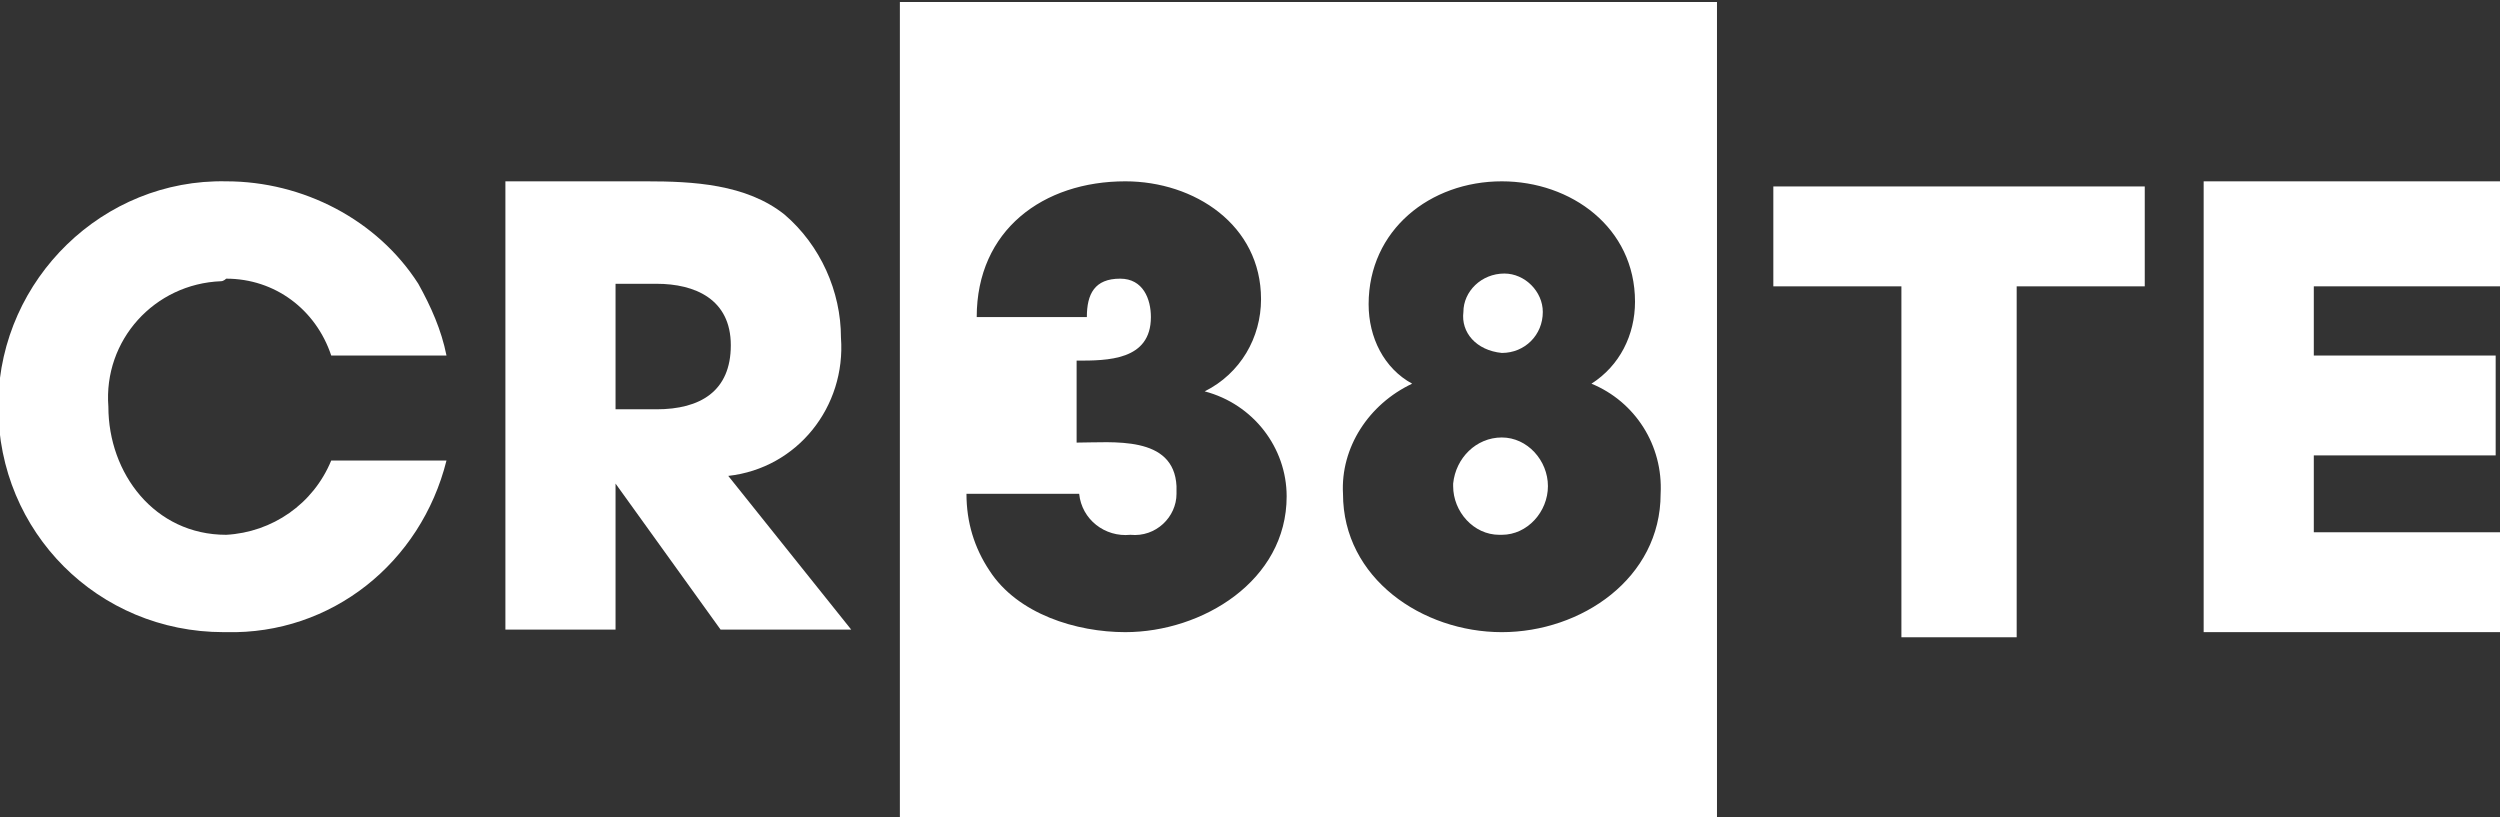
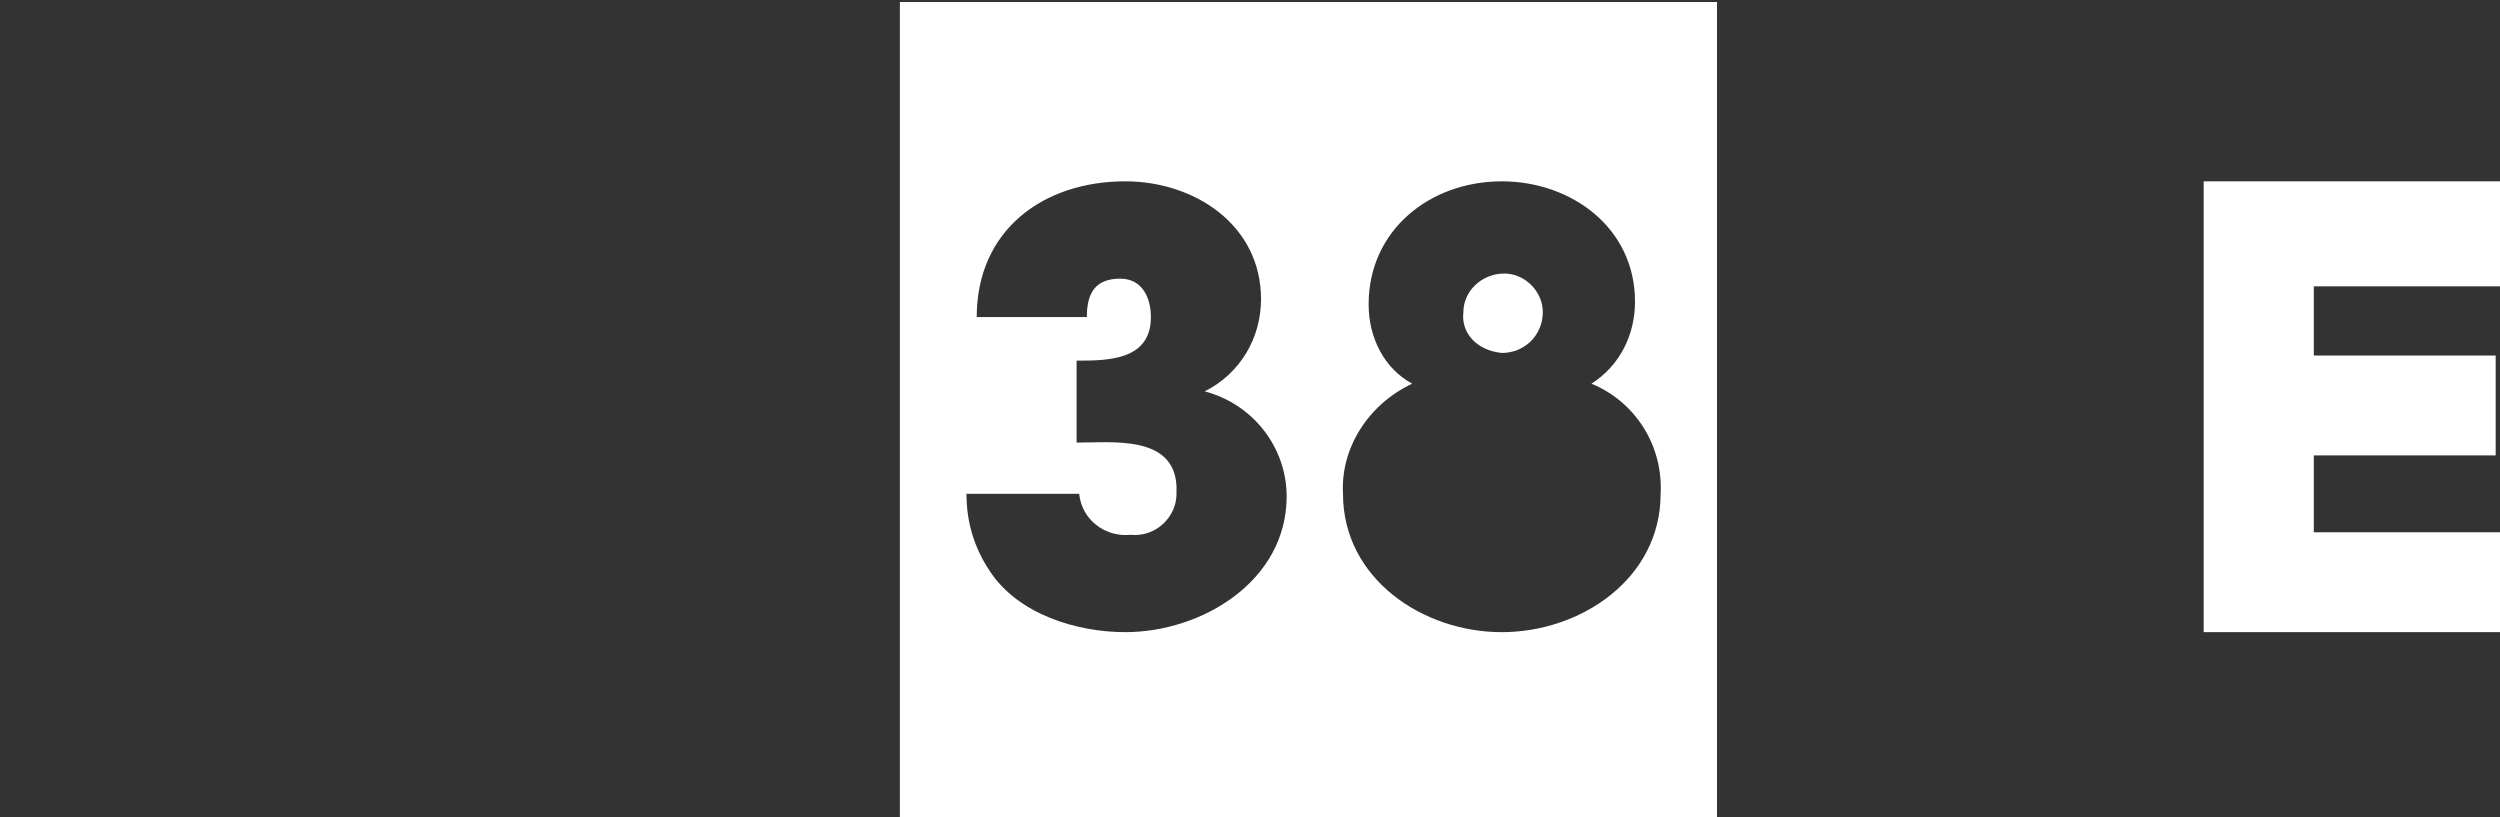
<svg xmlns="http://www.w3.org/2000/svg" version="1.1" id="Layer_1" x="0px" y="0px" viewBox="0 0 97.6 31.9" style="enable-background:new 0 0 97.6 31.9;" xml:space="preserve">
  <rect x="0" y="0" width="97.6" height="31.9" fill="#333333" stroke="none" />
  <style type="text/css">
	.st0{fill:#FFFFFF;}
</style>
  <g id="Group_175" transform="translate(-1775.069 152.179)">
-     <path id="Path_1325" class="st0" d="M1833.7-131.3c1,0,1.8-0.9,1.8-1.9c0-1-0.8-1.9-1.8-1.9c0,0,0,0,0,0c-1,0-1.8,0.8-1.9,1.8   c0,0,0,0.1,0,0.1c0,1,0.8,1.9,1.8,1.9C1833.7-131.3,1833.7-131.3,1833.7-131.3z" />
    <path id="Path_1326" class="st0" d="M1833.7-138.4c0.9,0,1.6-0.7,1.6-1.6c0,0,0,0,0,0c0-0.8-0.7-1.5-1.5-1.5   c-0.9,0-1.6,0.7-1.6,1.5c0,0,0,0,0,0C1832.1-139.2,1832.7-138.5,1833.7-138.4C1833.6-138.4,1833.6-138.4,1833.7-138.4z" />
    <path id="Path_1327" class="st0" d="M1810.2-120.2h31.9v-31.9h-31.9V-120.2z M1828.5-140.3c0-2.9,2.4-4.8,5.2-4.8   c2.7,0,5.2,1.8,5.2,4.7c0,1.3-0.6,2.5-1.7,3.2c1.7,0.7,2.8,2.4,2.7,4.3c0,3.3-3.1,5.4-6.2,5.4s-6.2-2.1-6.2-5.4   c-0.1-1.8,1-3.5,2.7-4.3C1829.1-137.8,1828.5-139,1828.5-140.3L1828.5-140.3z M1817.1-134.9v-3.2c1.2,0,2.9,0,2.9-1.7   c0-0.7-0.3-1.5-1.2-1.5c-1,0-1.3,0.6-1.3,1.5h-4.3c0-3.4,2.6-5.3,5.8-5.3c2.7,0,5.3,1.7,5.3,4.6c0,1.5-0.8,2.9-2.2,3.6   c1.9,0.5,3.2,2.2,3.2,4.1c0,3.3-3.3,5.3-6.3,5.3c-1.9,0-4.2-0.7-5.3-2.4c-0.6-0.9-0.9-1.9-0.9-3h4.4c0.1,1,1,1.7,2,1.6   c1,0.1,1.8-0.7,1.8-1.6c0-0.1,0-0.2,0-0.3C1820.9-135.2,1818.5-134.9,1817.1-134.9L1817.1-134.9z" />
-     <path id="Path_1328" class="st0" d="M1783.9-141.3c1.9,0,3.5,1.2,4.1,3h4.5c-0.2-1-0.6-1.9-1.1-2.8c-1.6-2.5-4.5-4-7.5-4   c-4.8-0.1-8.8,3.8-8.9,8.6c0,0.1,0,0.1,0,0.2c0,4.9,3.9,8.8,8.8,8.8c0,0,0.1,0,0.1,0c4.1,0.1,7.6-2.7,8.6-6.7h-4.5   c-0.7,1.7-2.3,2.8-4.1,2.9c-2.8,0-4.6-2.4-4.6-5c-0.2-2.6,1.8-4.8,4.4-4.9C1783.8-141.2,1783.9-141.3,1783.9-141.3z" />
-     <path id="Path_1329" class="st0" d="M1807.9-139c0-1.8-0.8-3.6-2.2-4.8c-1.5-1.2-3.6-1.3-5.4-1.3h-5.5v17.5h4.3v-5.7h0l4.1,5.7h5.1   l-4.8-6C1806.2-133.9,1808.1-136.3,1807.9-139z M1800.7-136.2h-1.6v-4.9h1.6c1.5,0,2.9,0.6,2.9,2.4   C1803.6-136.9,1802.4-136.2,1800.7-136.2L1800.7-136.2z" />
-     <path id="Path_1330" class="st0" d="M1844.3-141h5v13.7h4.5V-141h5v-3.9h-14.5V-141z" />
    <path id="Path_1331" class="st0" d="M1872.7-141.1v-4h-11.6v17.6h11.6v-3.9h-7.3v-3h7.1v-3.9h-7.1v-2.7H1872.7z" />
  </g>
</svg>